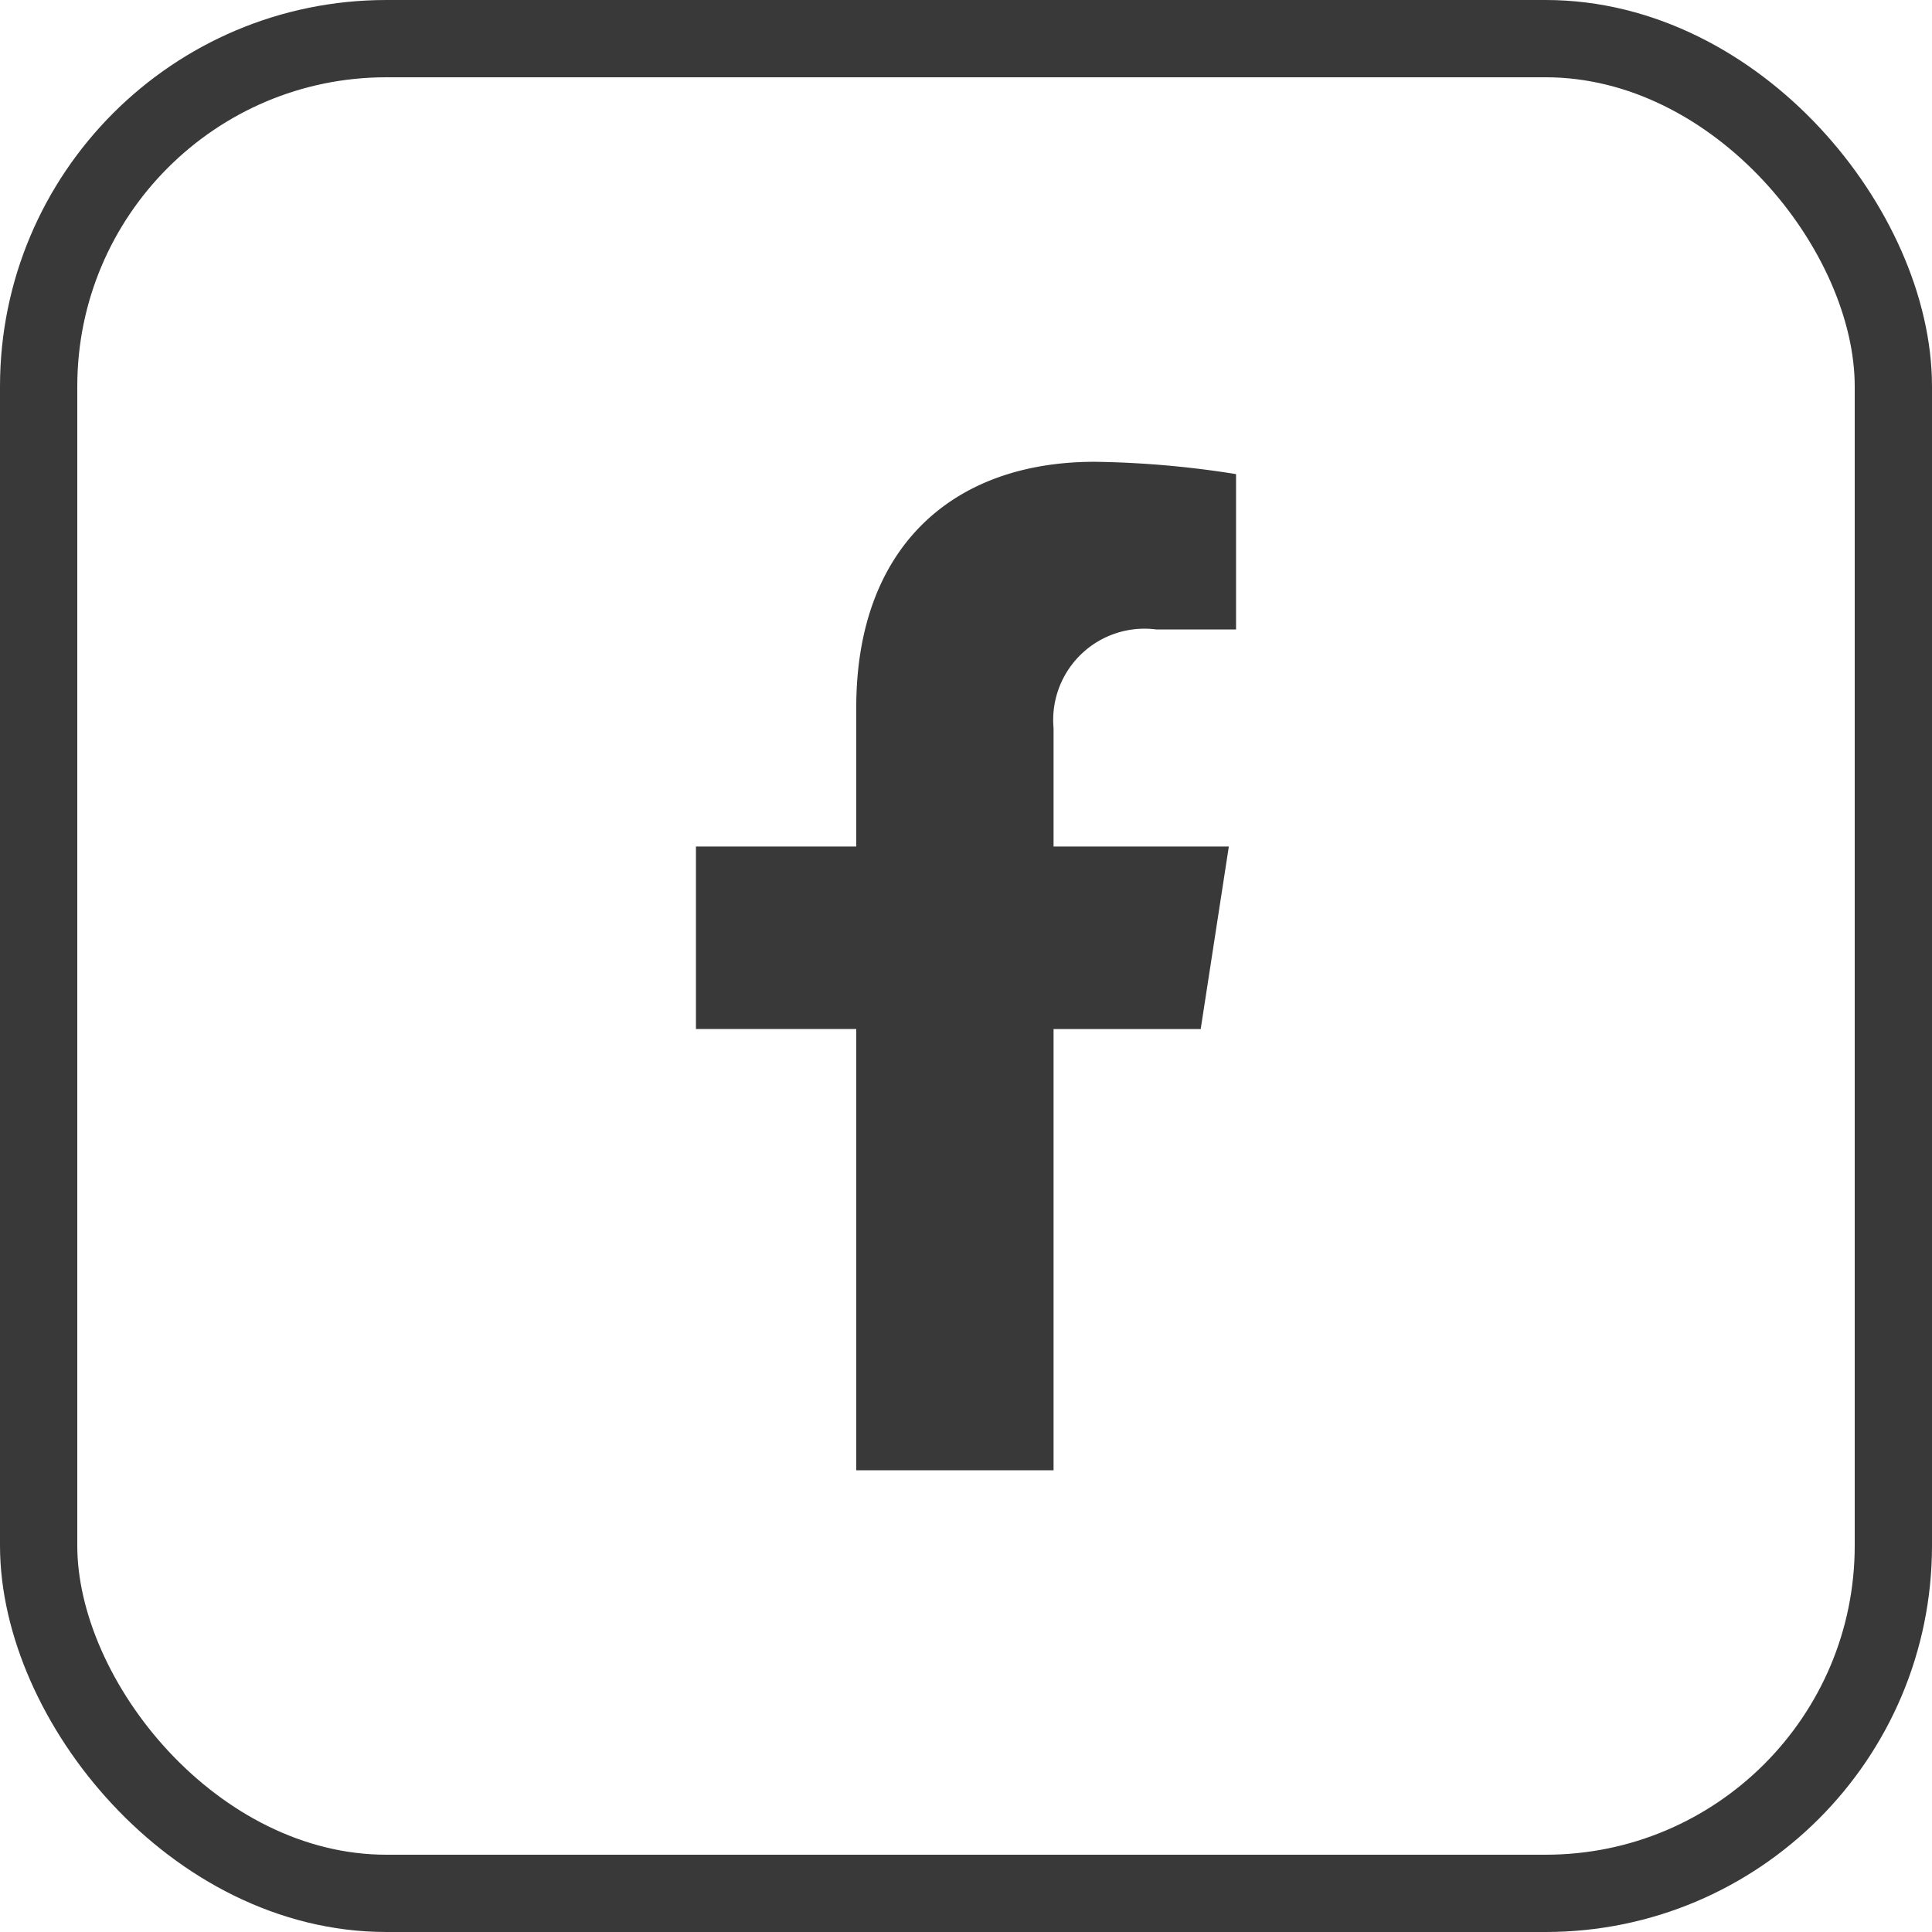
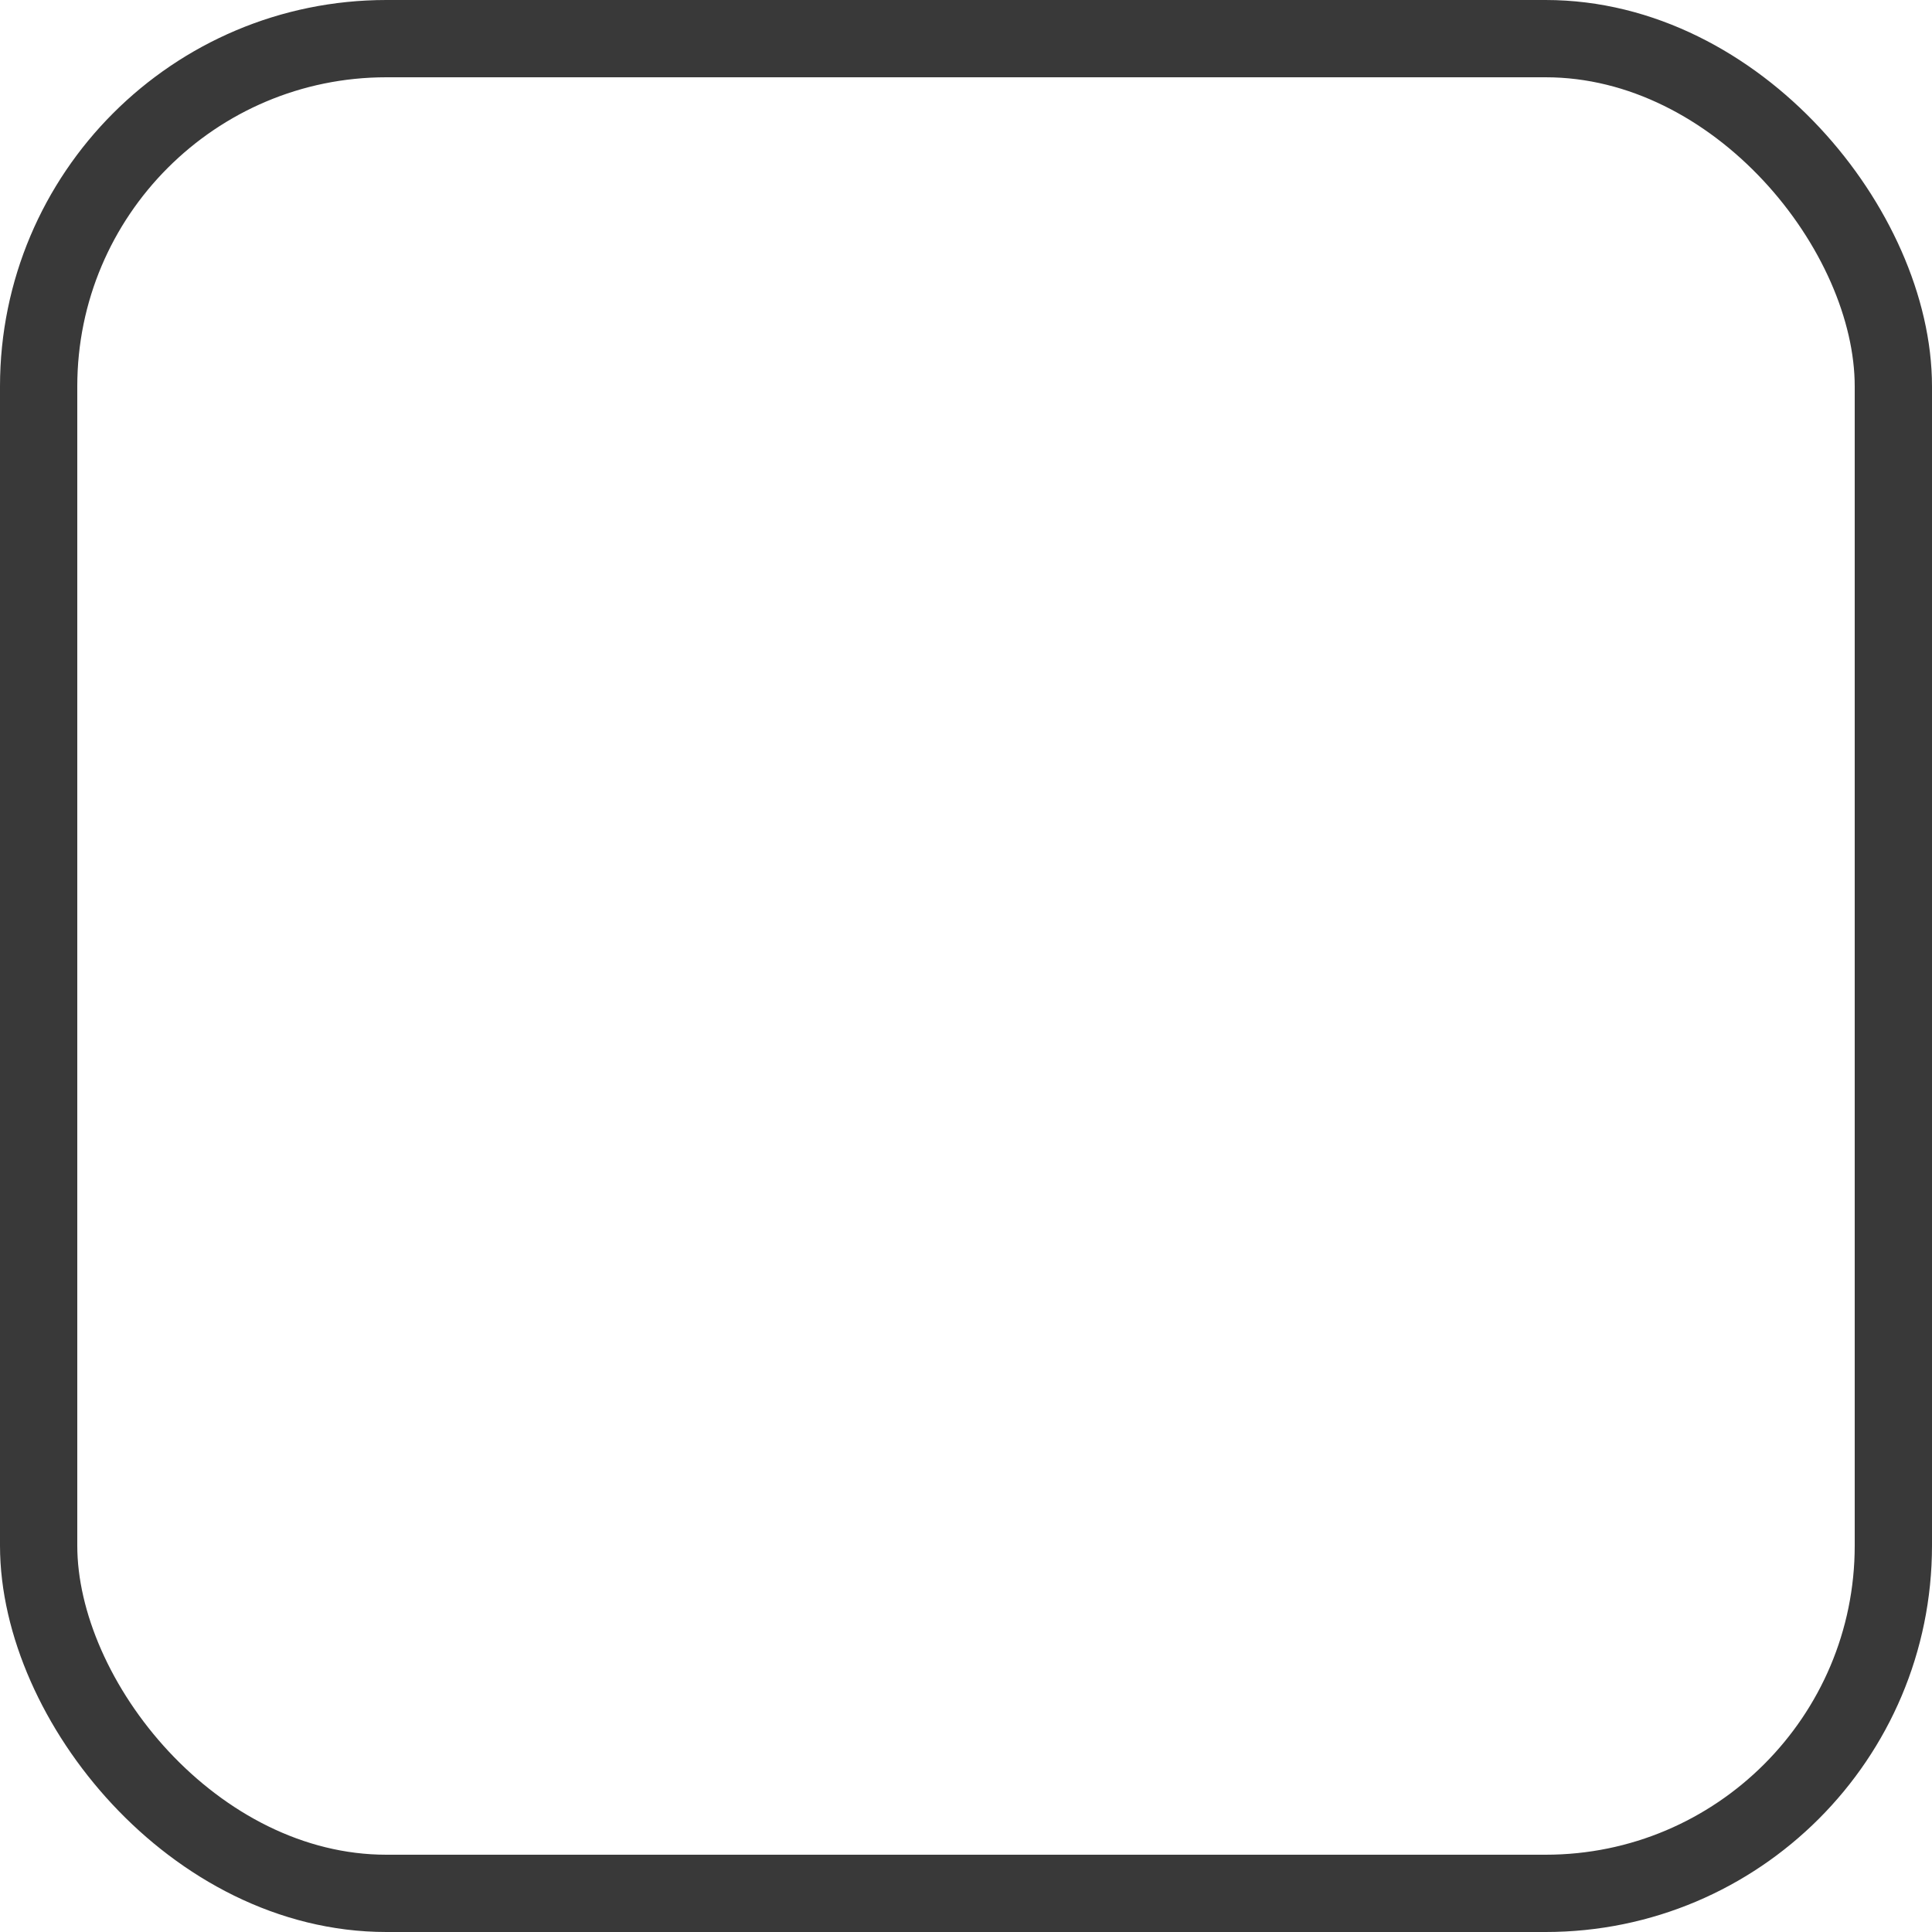
<svg xmlns="http://www.w3.org/2000/svg" width="50" height="50" viewBox="0 0 50 50">
  <g id="Facebook_icon" transform="translate(-2186 139)">
    <g id="矩形_44" data-name="矩形 44" transform="translate(2186 -139)" fill="none" stroke="#393939" stroke-width="2">
-       <rect width="50" height="50" rx="10" stroke="none" />
      <rect x="1" y="1" width="48" height="48" rx="9" fill="none" />
    </g>
-     <path id="Icon_awesome-facebook-f" data-name="Icon awesome-facebook-f" d="M14.672,14.681,15.4,9.957H10.864V6.892A2.362,2.362,0,0,1,13.527,4.34h2.06V.319A25.126,25.126,0,0,0,11.93,0C8.2,0,5.758,2.262,5.758,6.357v3.6H1.609v4.723H5.758V26.1h5.106V14.681Z" transform="translate(2202.402 -127.049)" fill="#393939" />
  </g>
</svg>